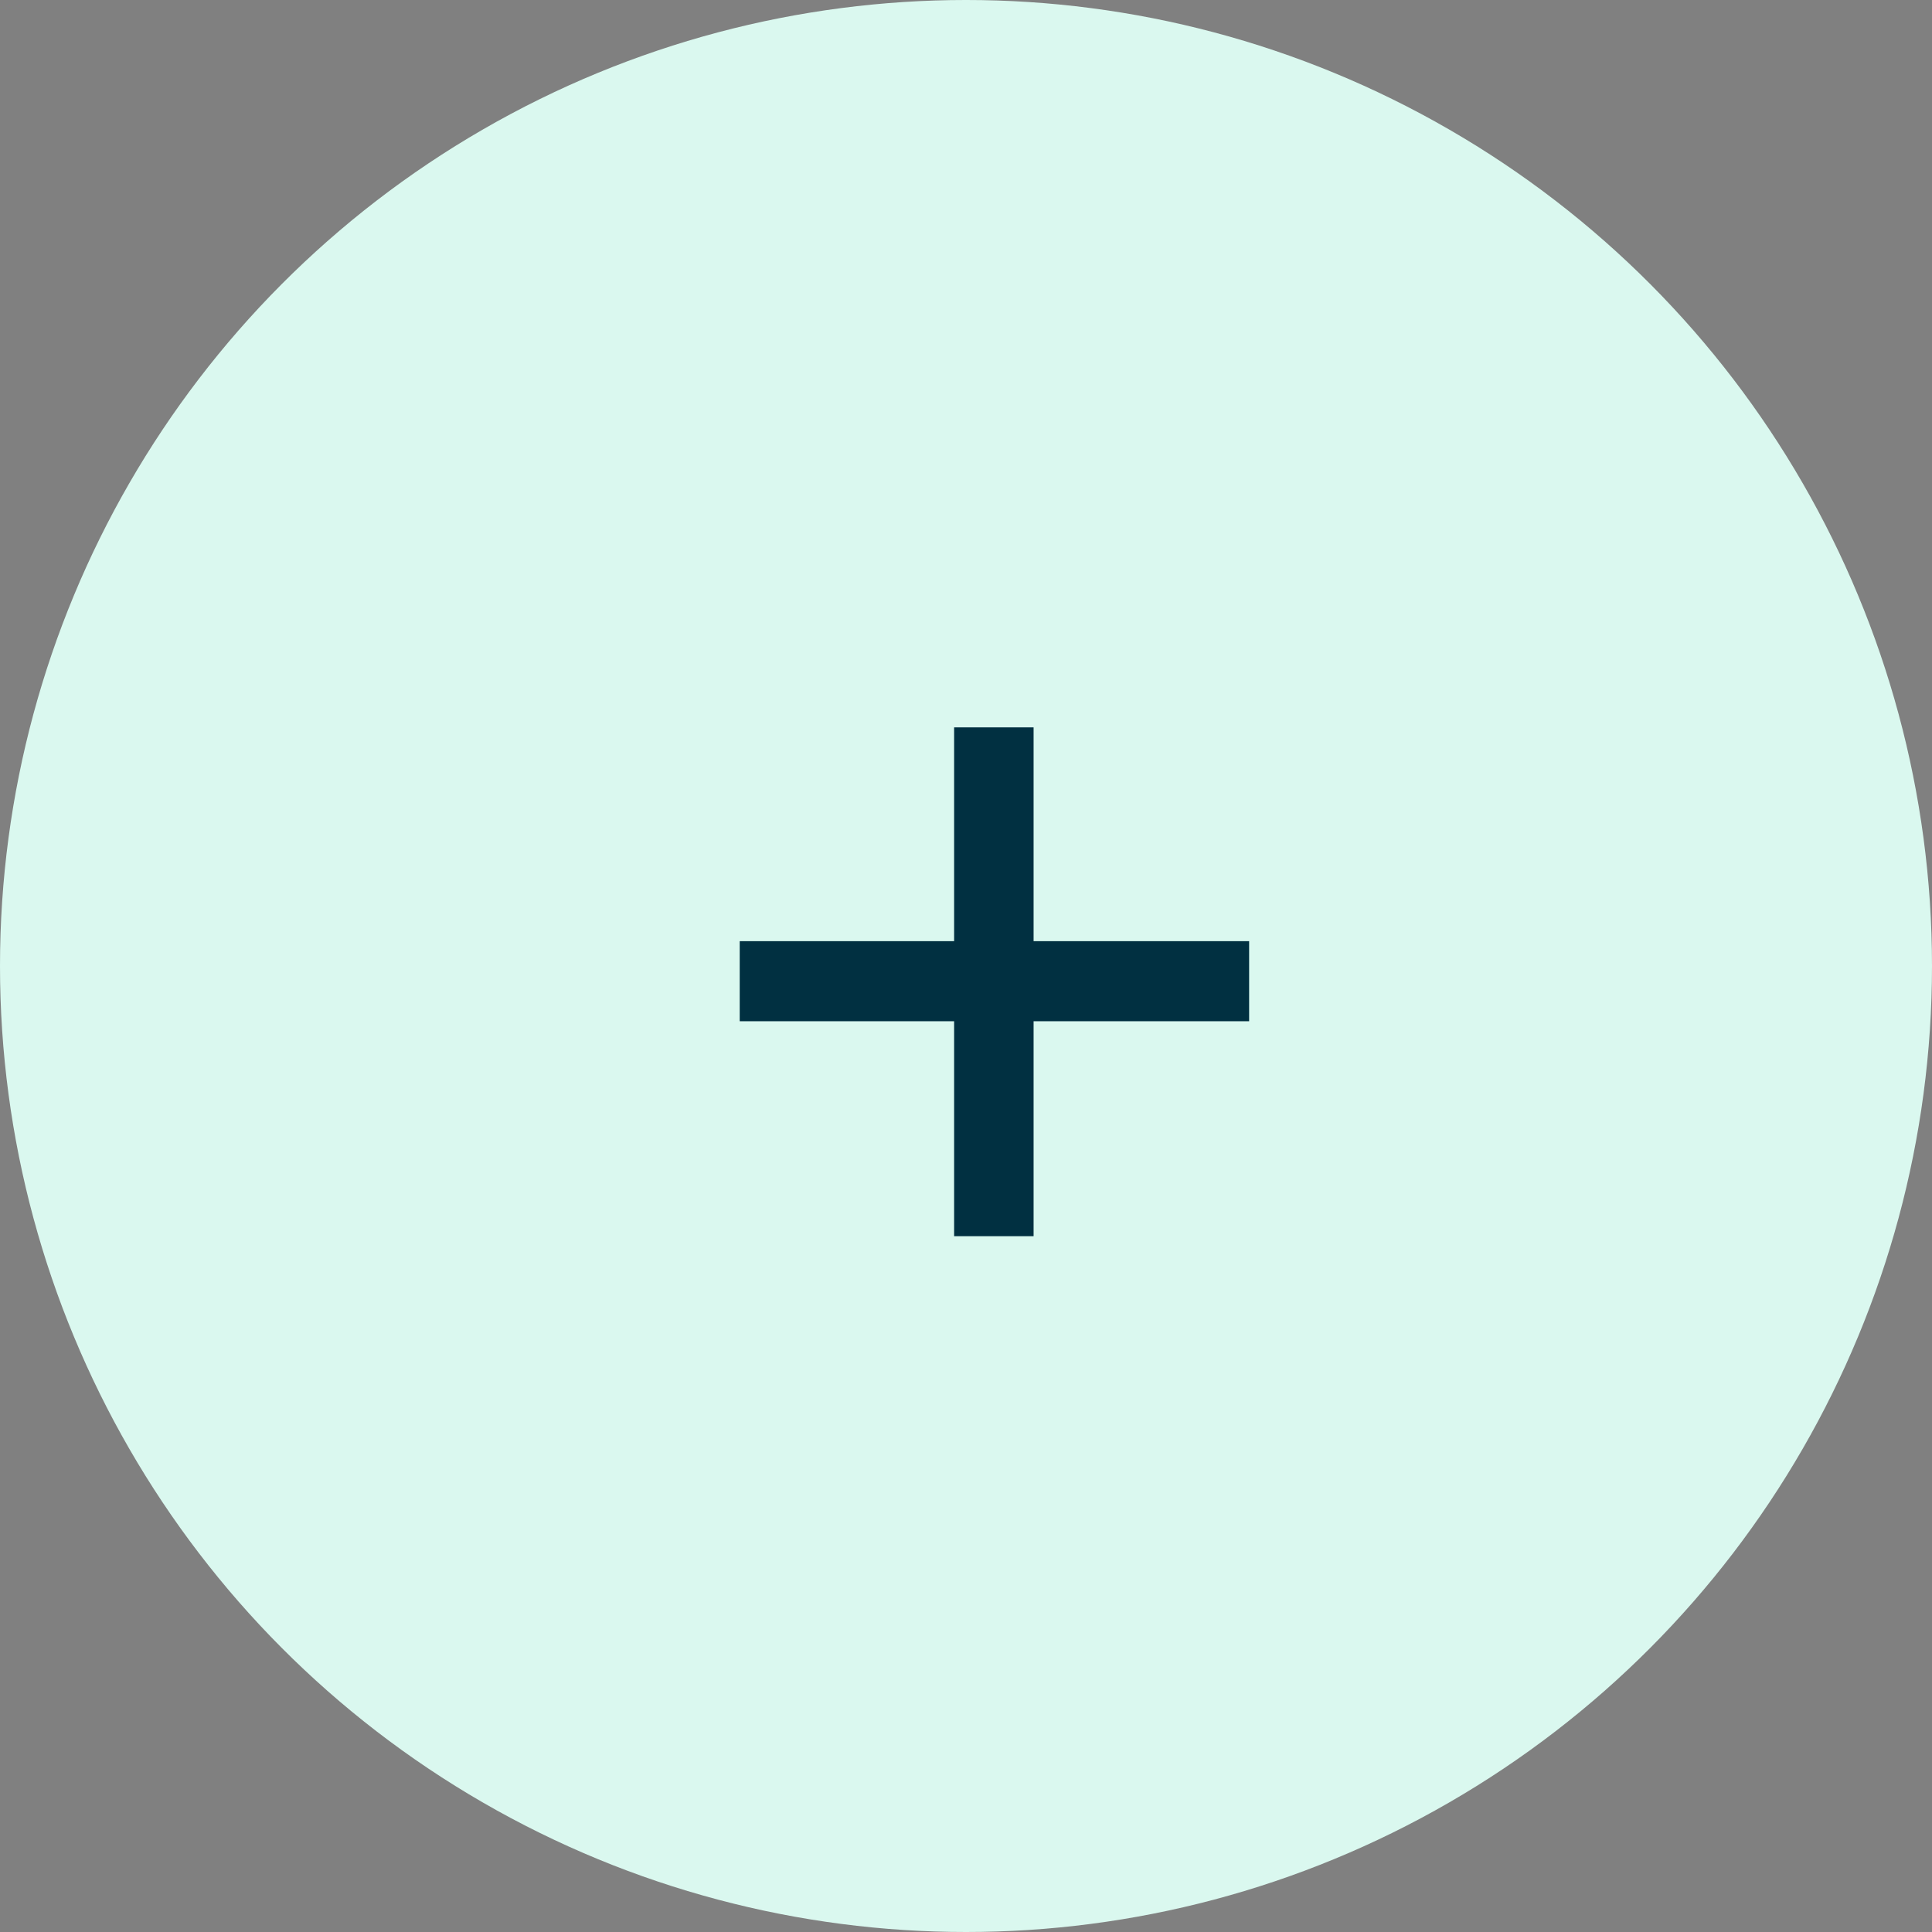
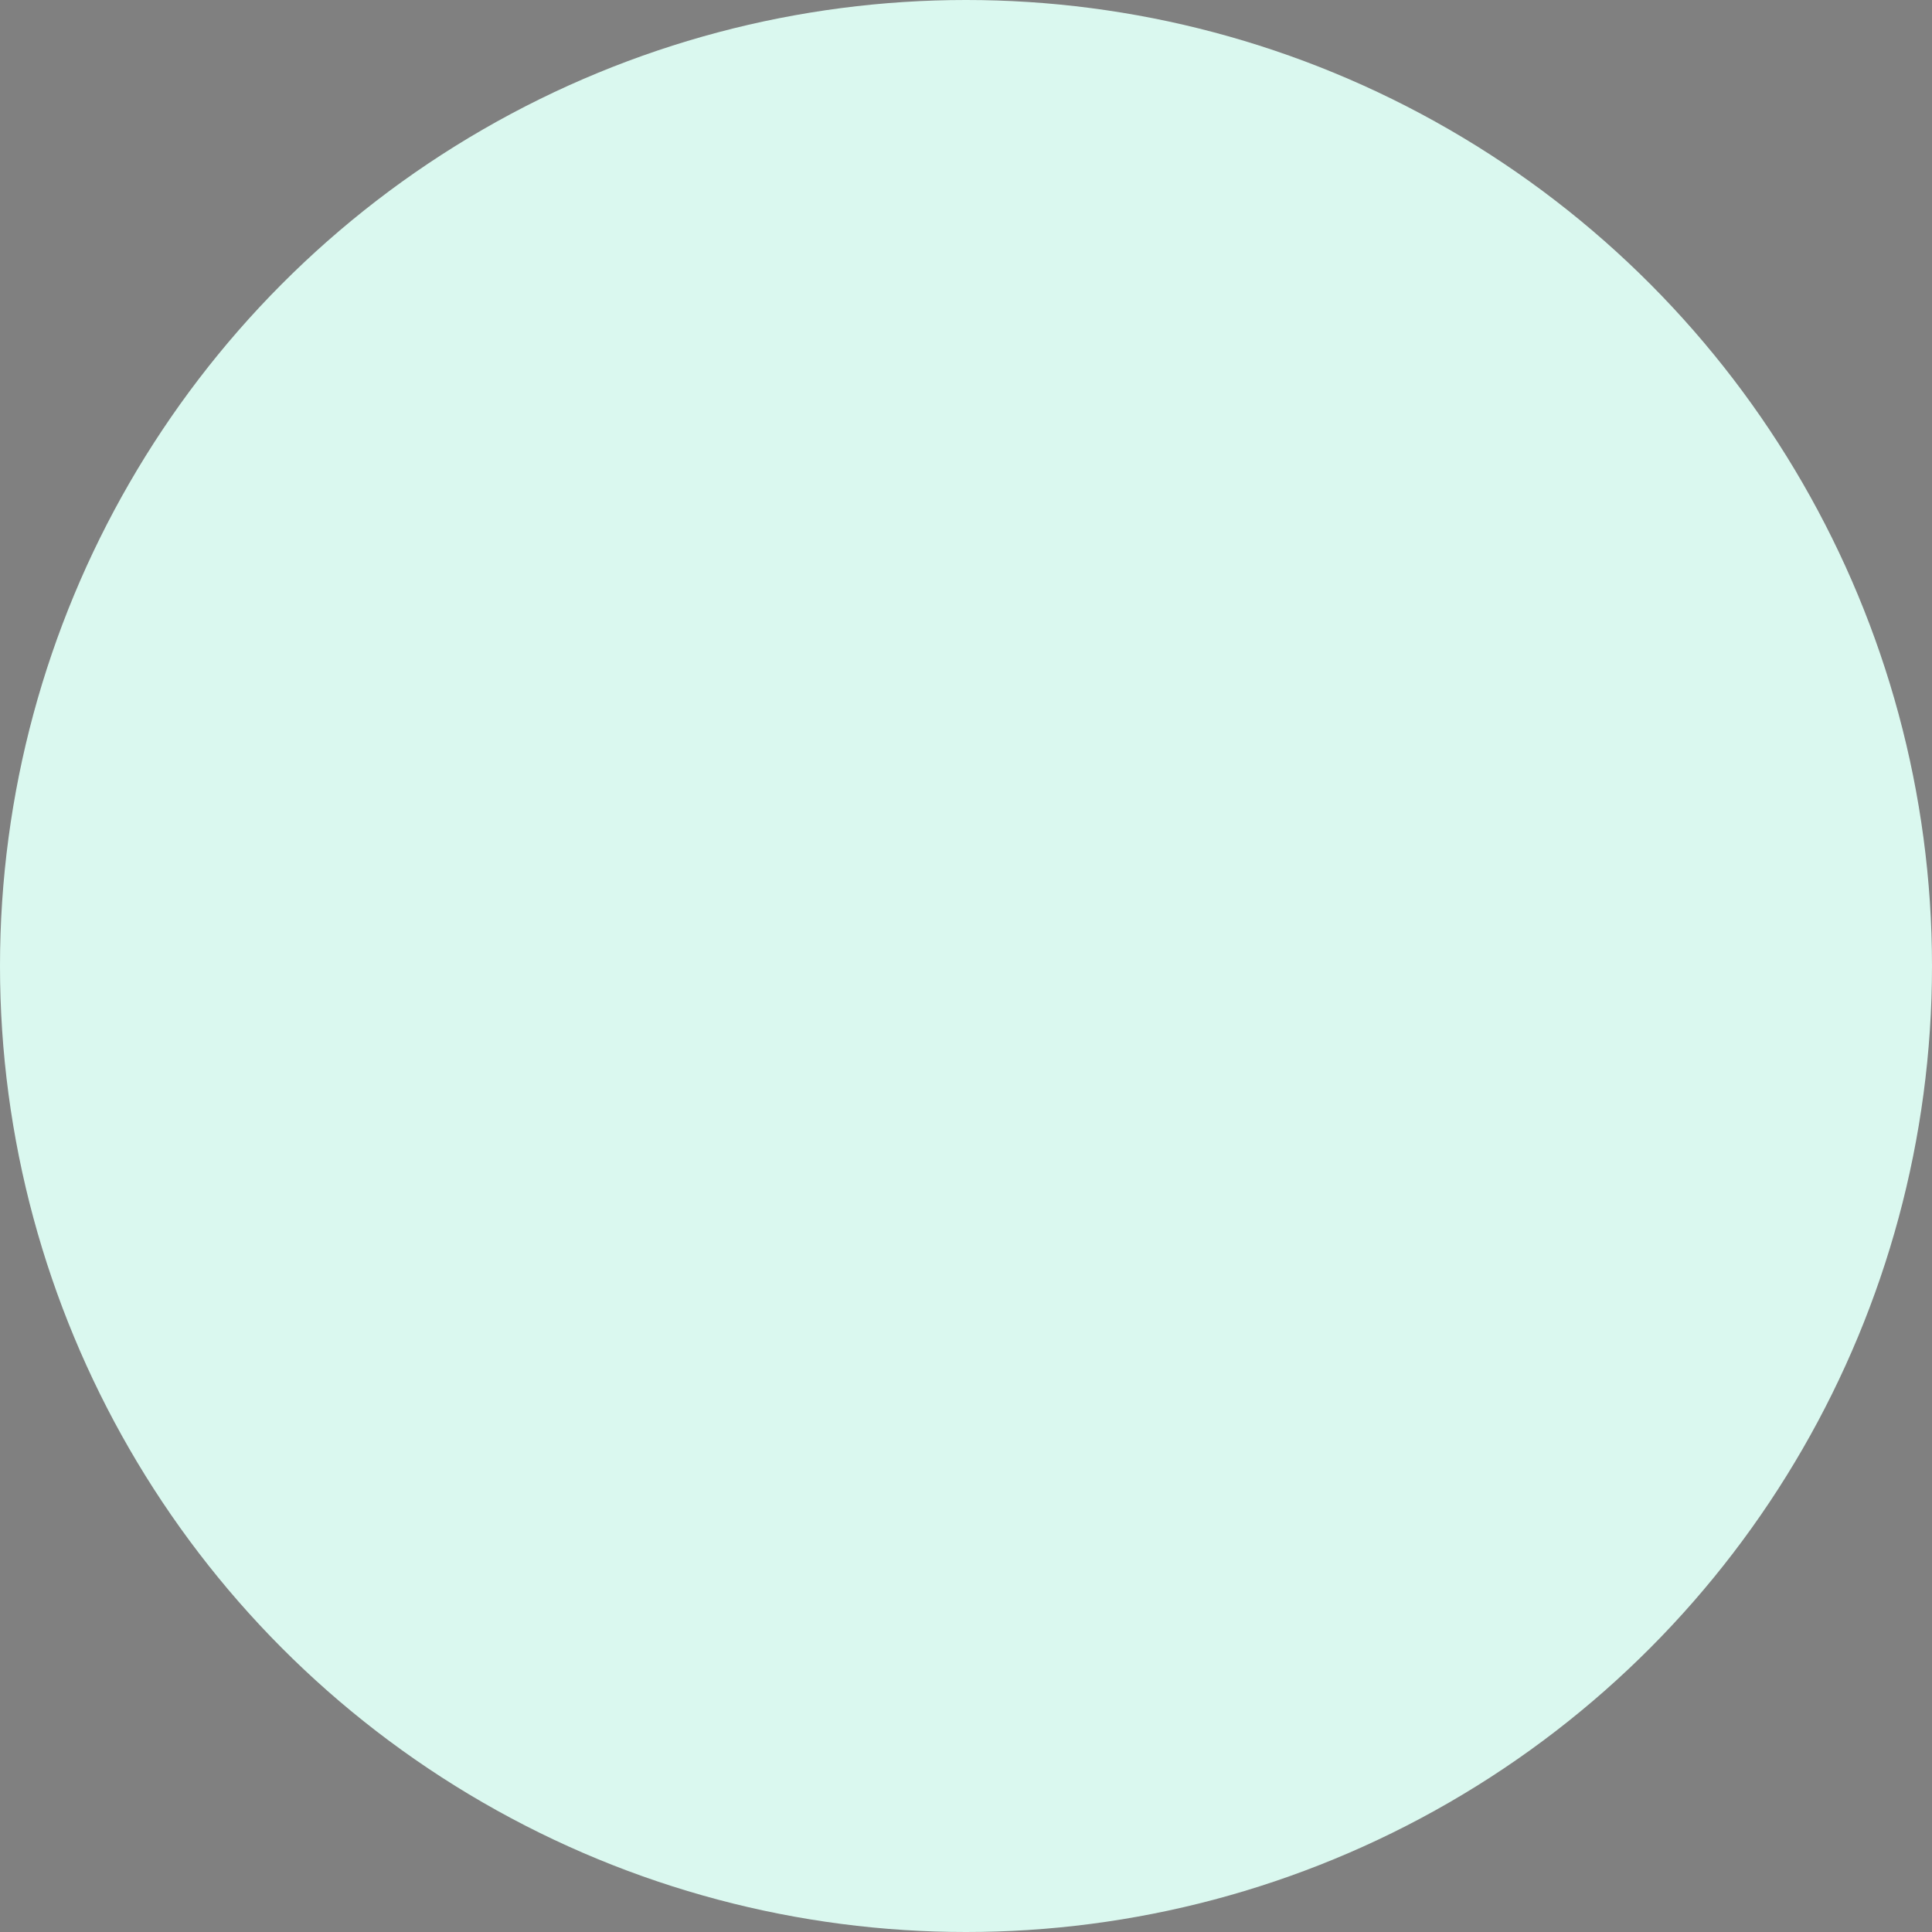
<svg xmlns="http://www.w3.org/2000/svg" width="66" height="66" viewBox="0 0 66 66" fill="none">
  <rect x="0" y="0" width="66" height="66" fill="#808080" stroke="none" />
  <circle cx="33" cy="33" r="33" fill="#DAF8EF" />
-   <path d="M42.672 32.152V34.887H35.309V42.23H32.594V34.887H25.27V32.152H32.594V24.848H35.309V32.152H42.672Z" fill="#013041" />
</svg>